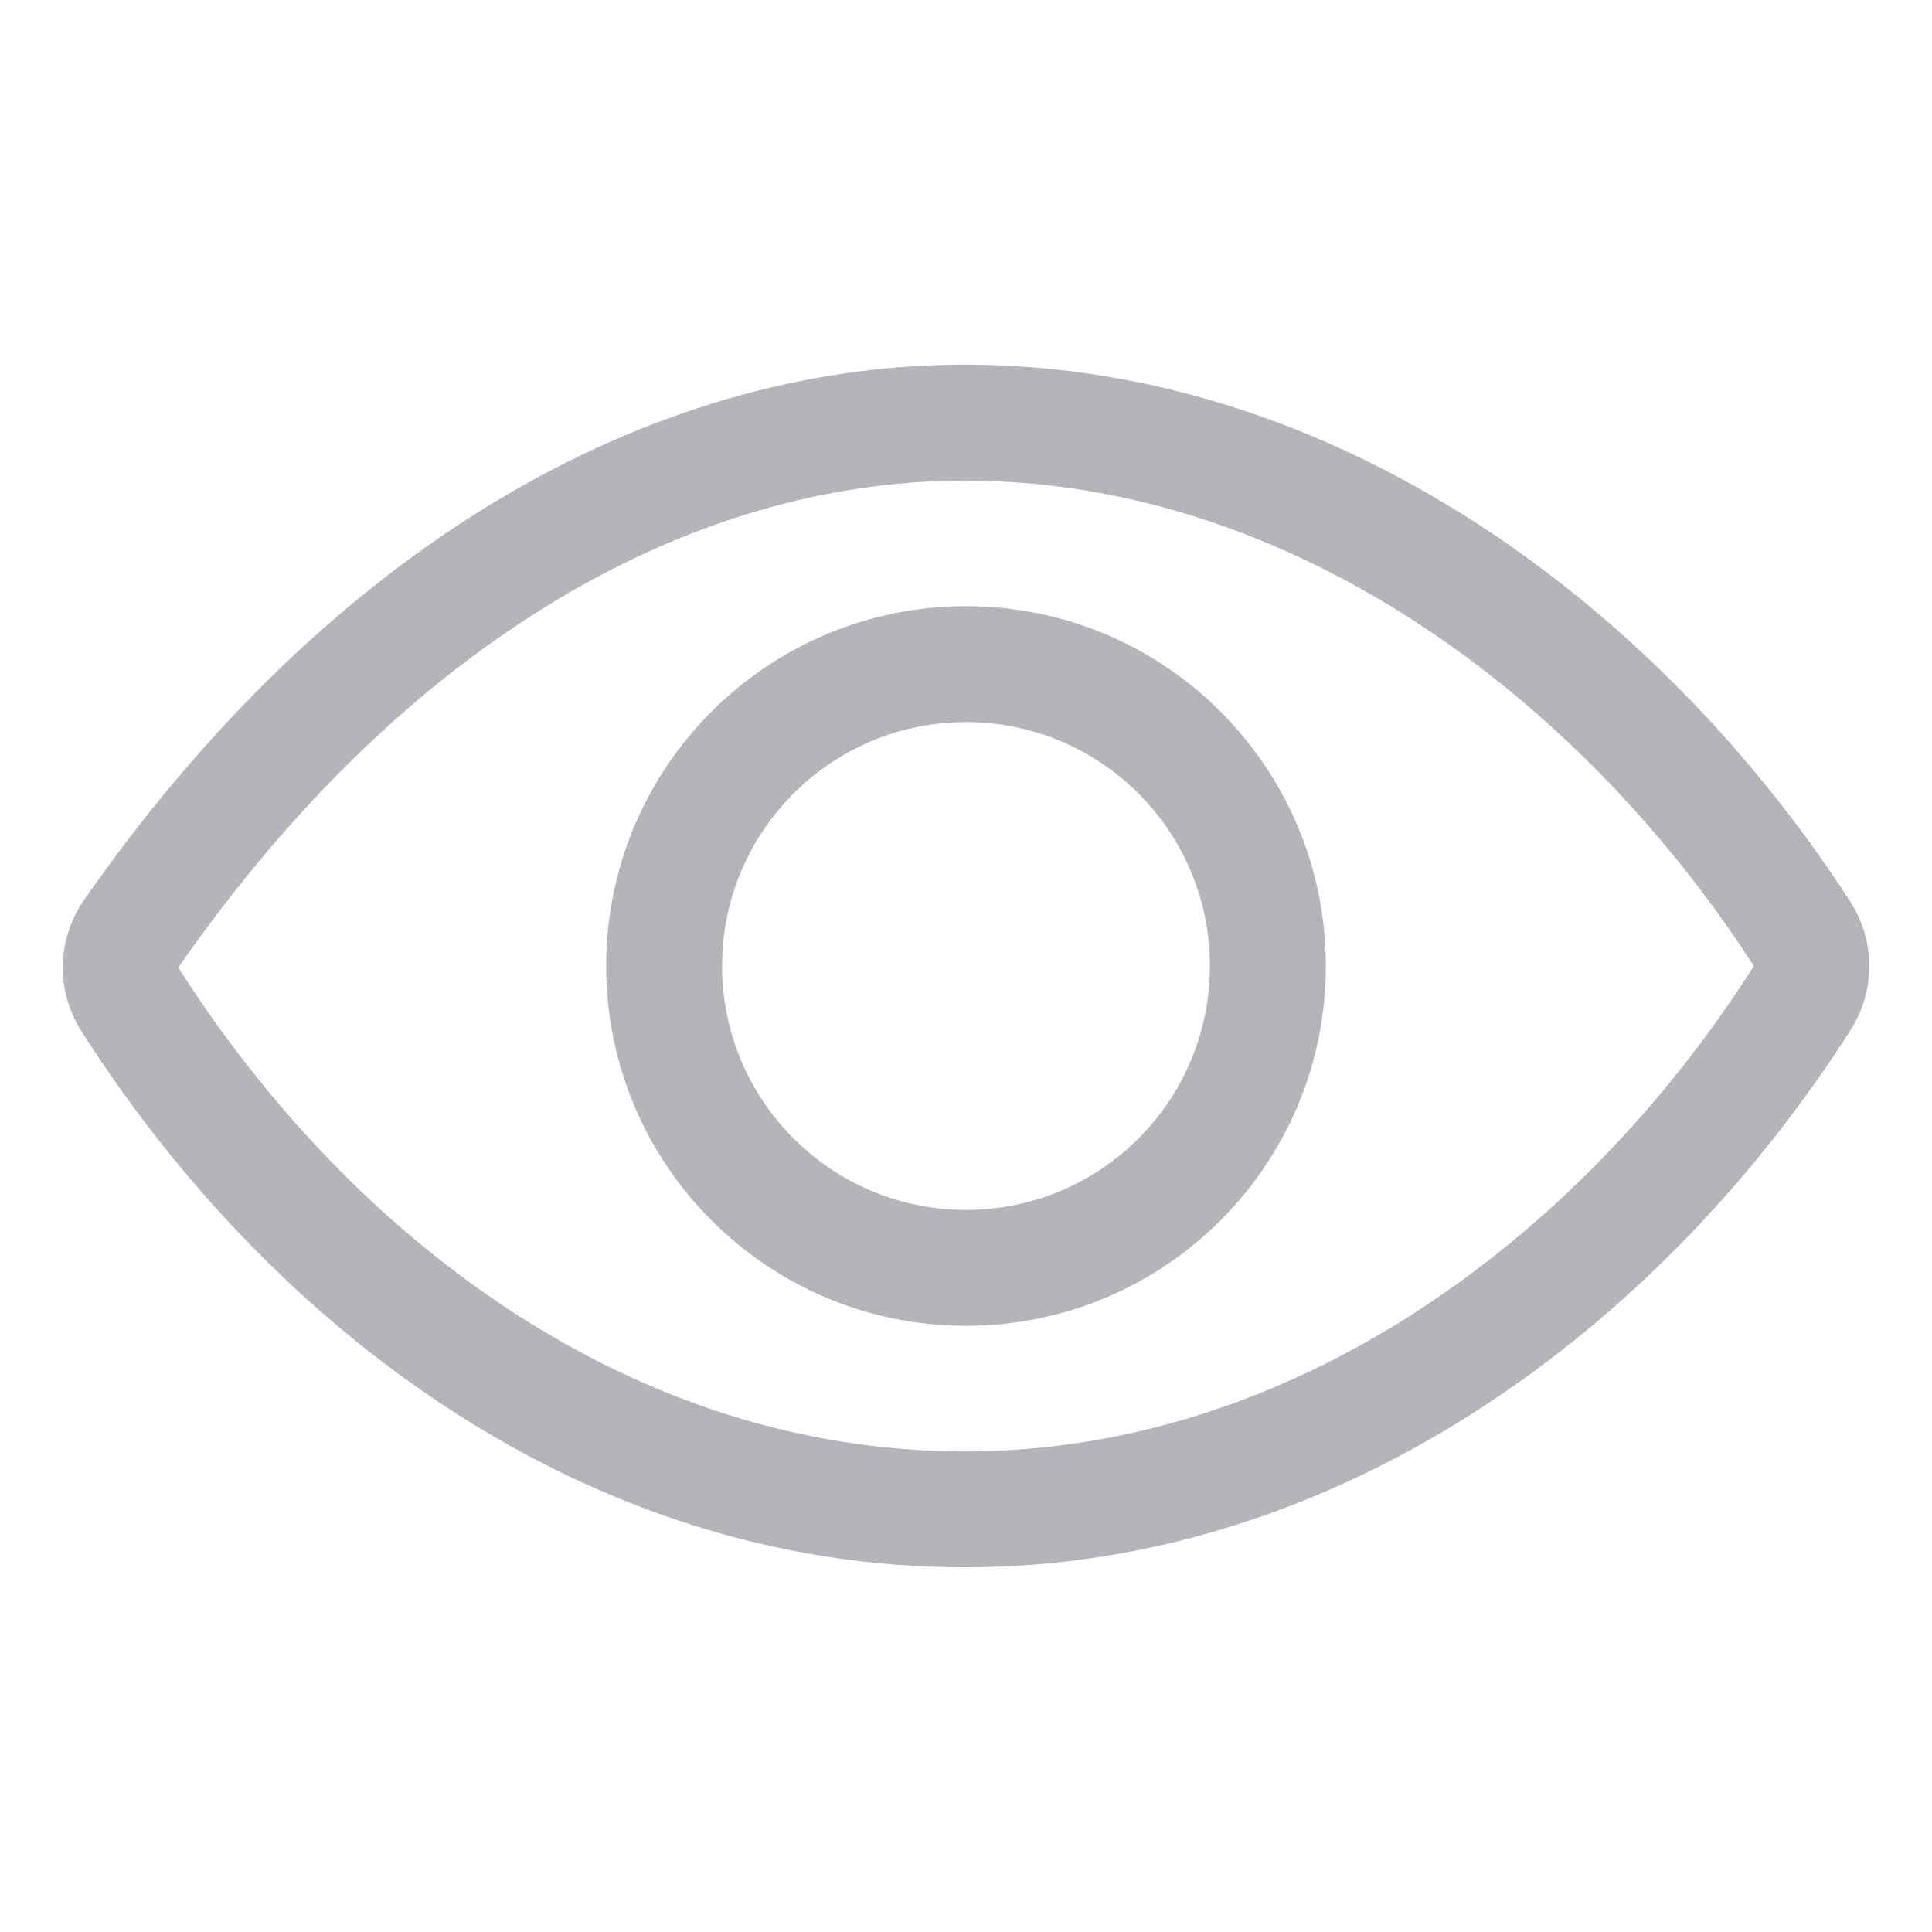
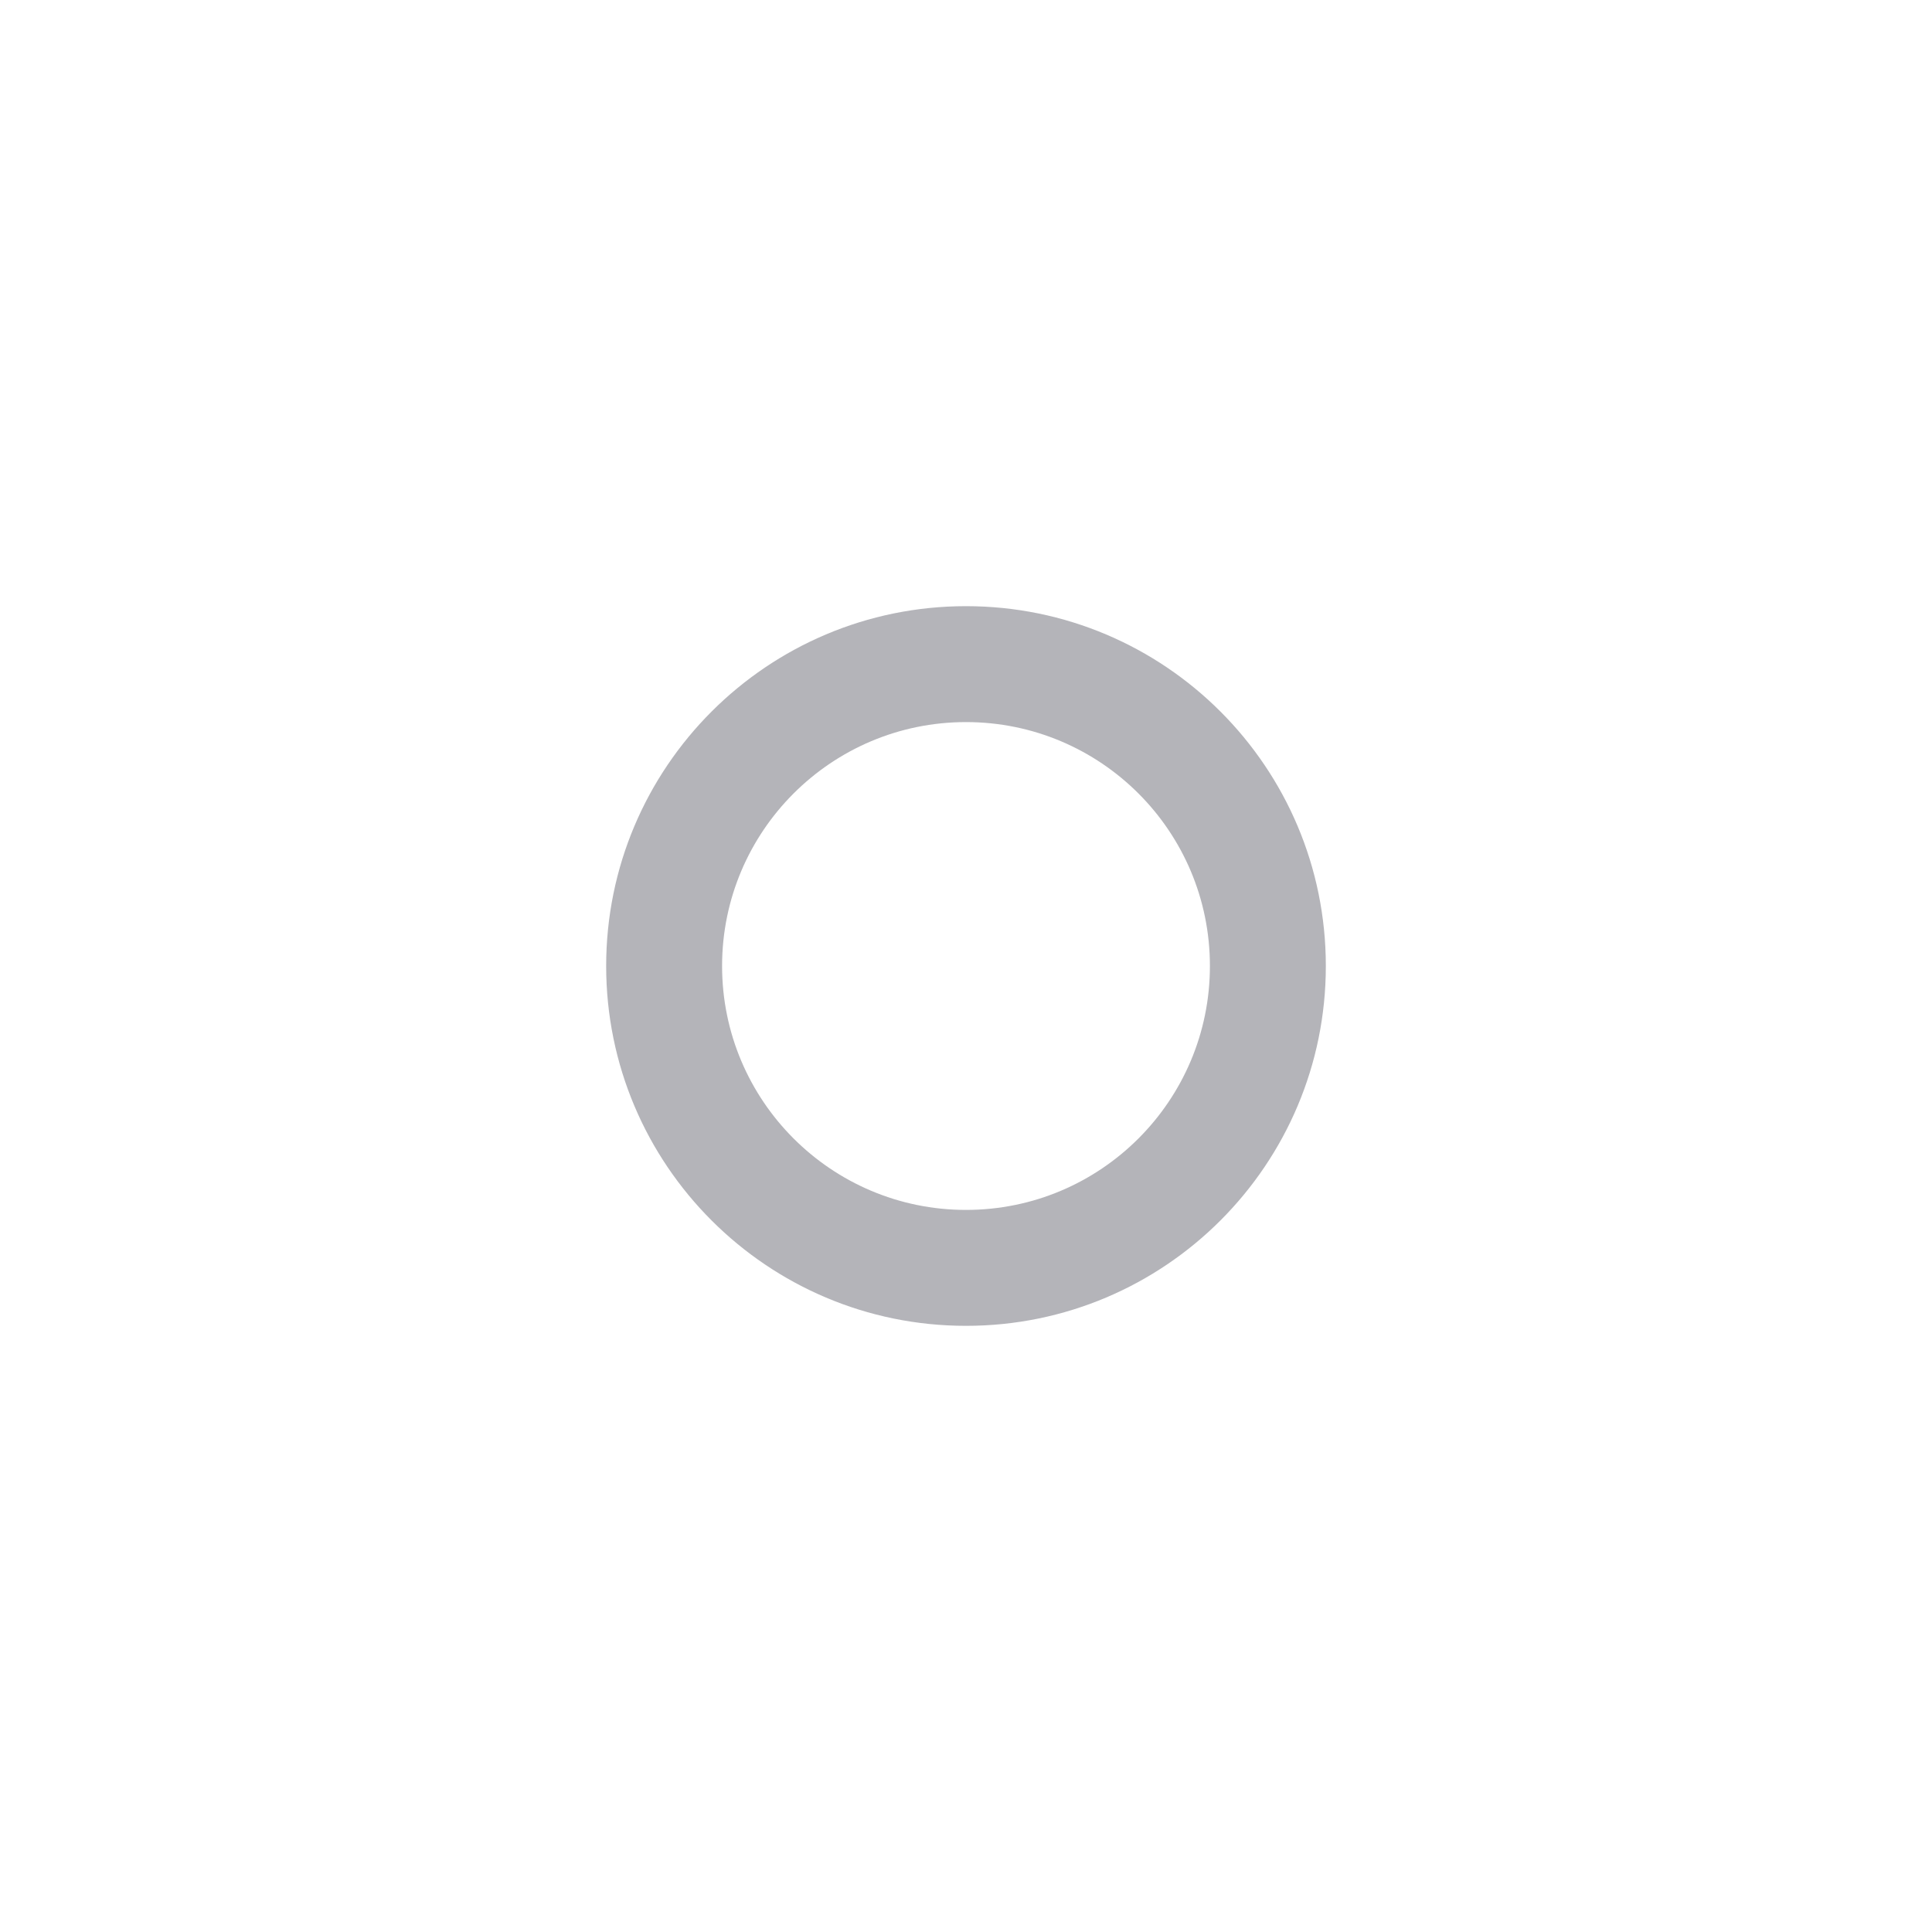
<svg xmlns="http://www.w3.org/2000/svg" width="20" height="20" viewBox="0 0 20 20" fill="none">
-   <path d="M9.987 4.375C6.942 4.375 3.819 6.137 1.361 9.661C1.29 9.763 1.252 9.883 1.25 10.007C1.248 10.13 1.283 10.252 1.35 10.355C3.239 13.312 6.32 15.625 9.987 15.625C13.613 15.625 16.758 13.306 18.65 10.342C18.716 10.24 18.751 10.122 18.751 10.001C18.751 9.88 18.716 9.761 18.65 9.659C16.754 6.73 13.586 4.375 9.987 4.375Z" stroke="#B4B4B9" stroke-width="1.2" stroke-linecap="round" stroke-linejoin="round" />
  <path fill-rule="evenodd" clip-rule="evenodd" d="M10 7.475C8.606 7.475 7.475 8.605 7.475 10C7.475 11.394 8.606 12.525 10 12.525C11.395 12.525 12.525 11.394 12.525 10C12.525 8.605 11.395 7.475 10 7.475ZM6.275 10C6.275 7.943 7.943 6.275 10 6.275C12.058 6.275 13.725 7.943 13.725 10C13.725 12.057 12.058 13.725 10 13.725C7.943 13.725 6.275 12.057 6.275 10Z" fill="#B4B4B9" />
</svg>